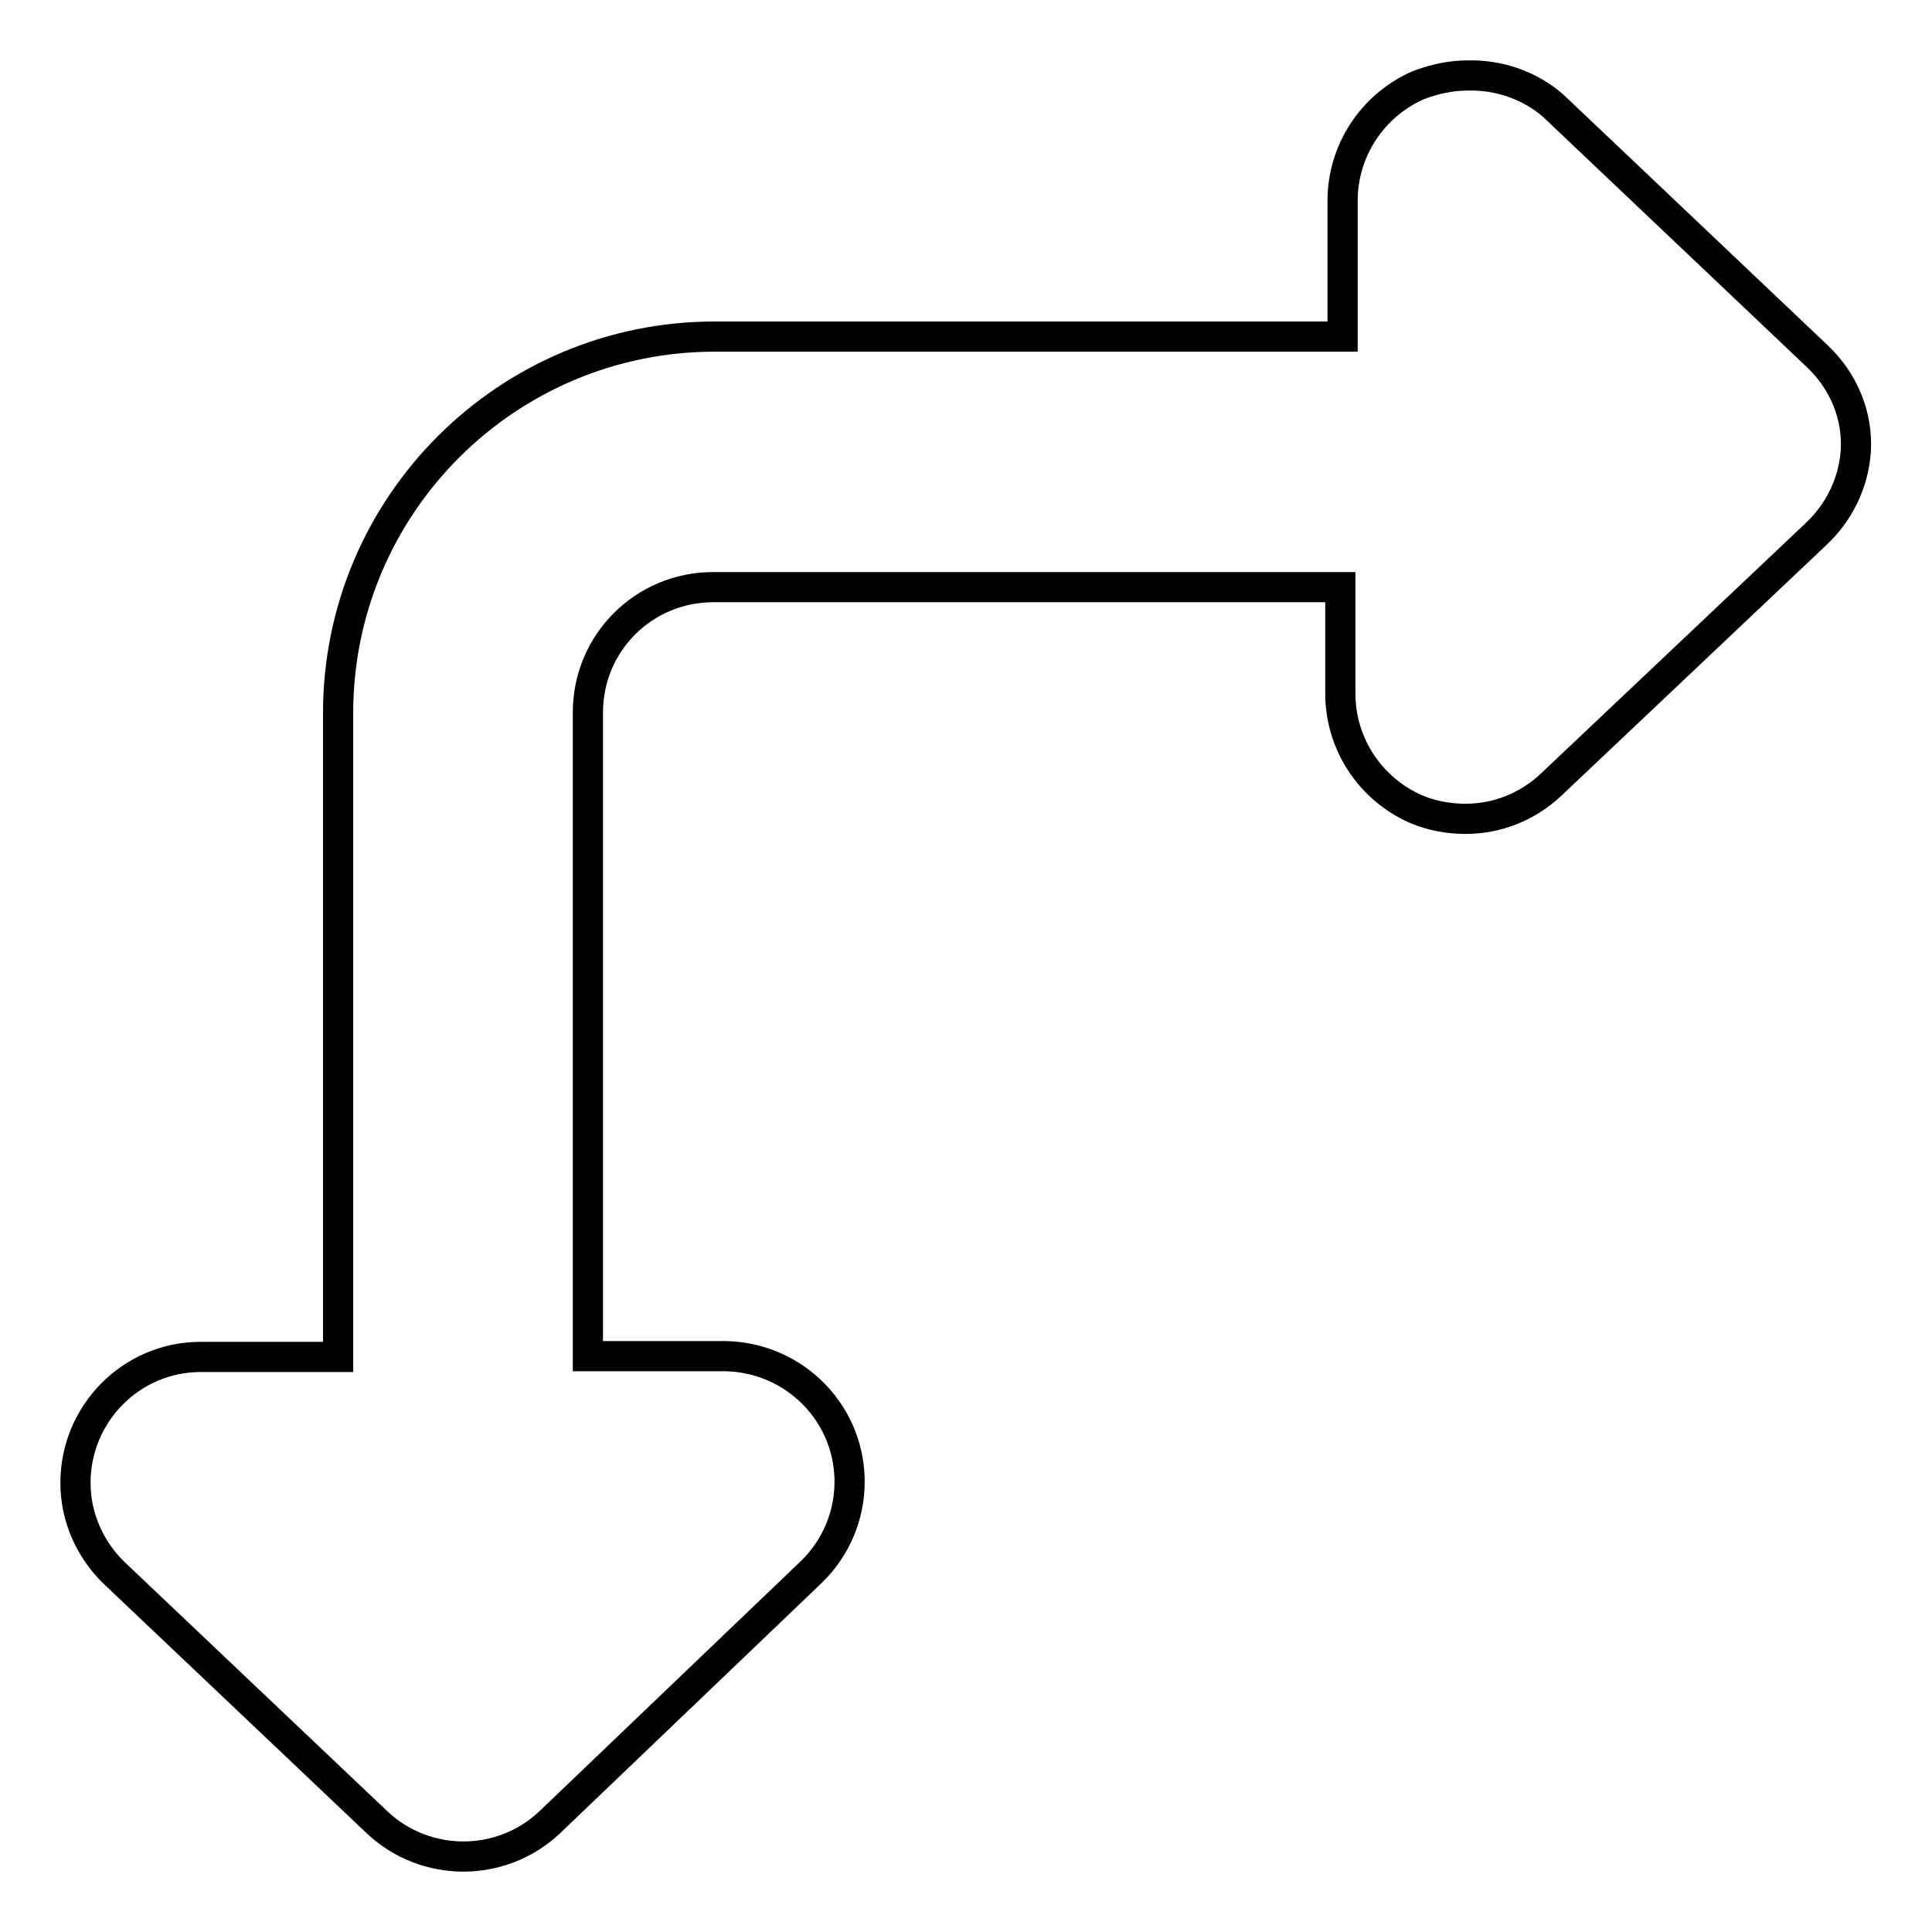
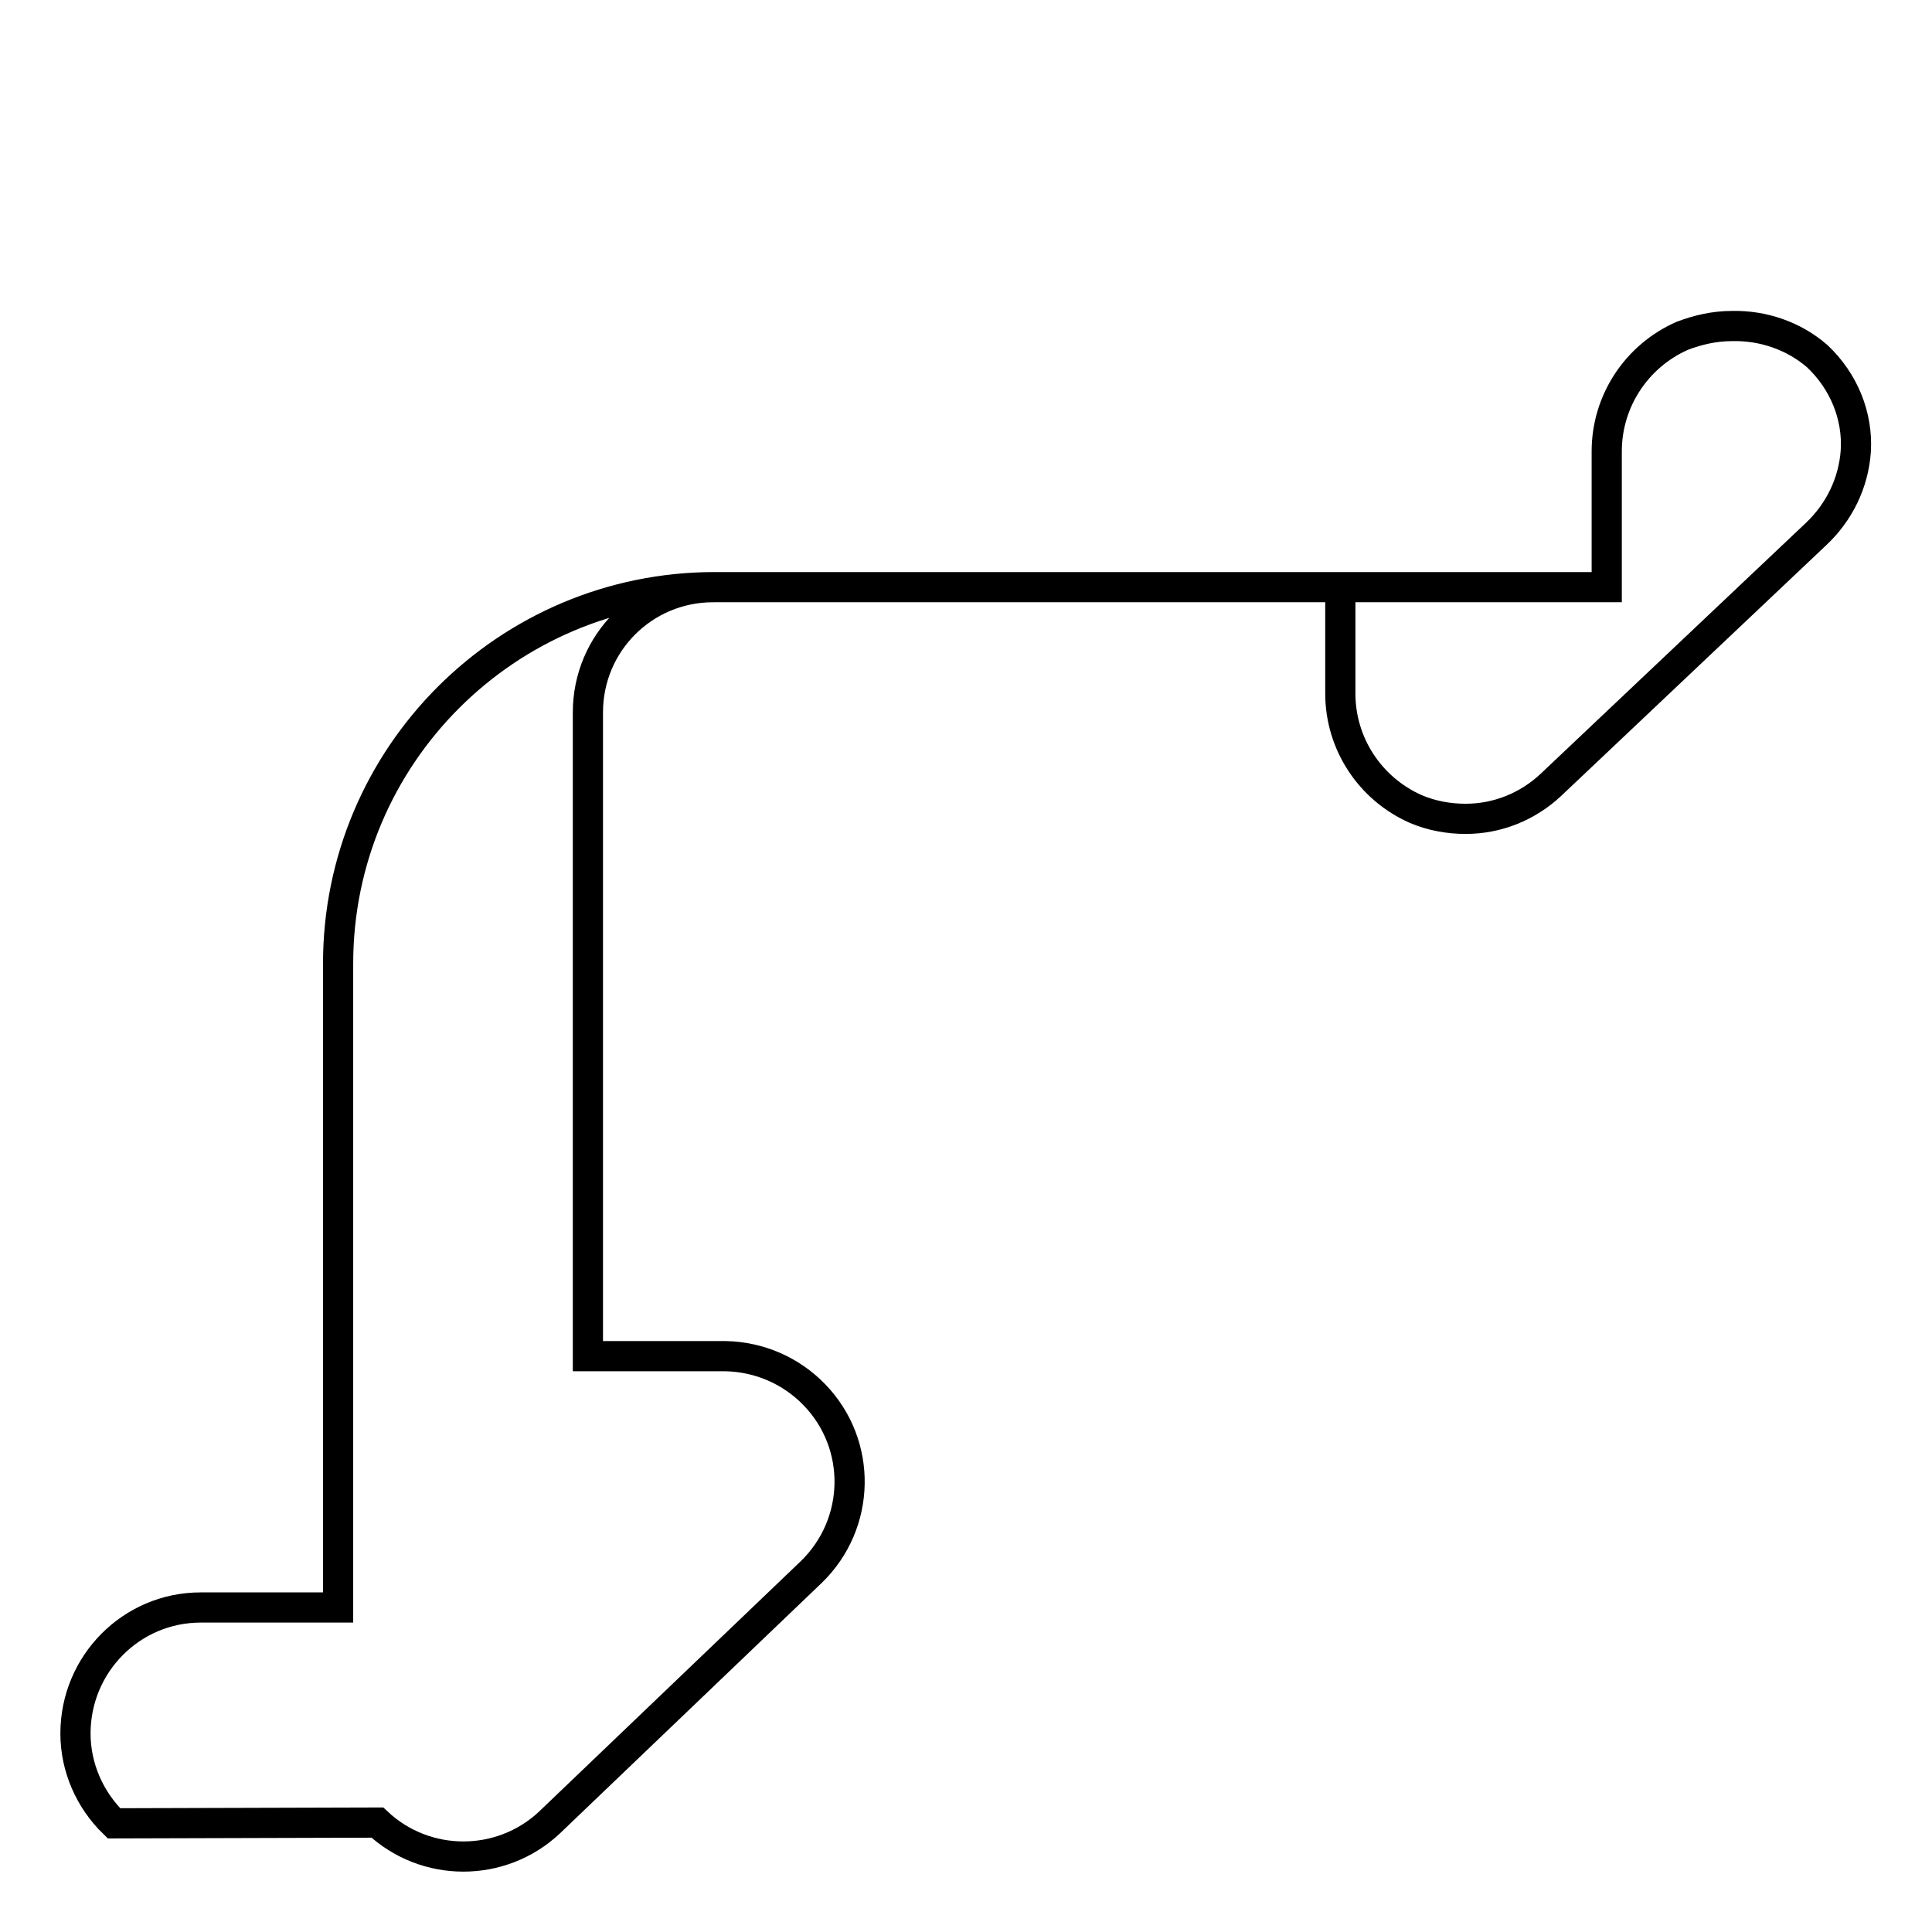
<svg xmlns="http://www.w3.org/2000/svg" version="1.1" x="0px" y="0px" viewBox="0 0 256 256" enable-background="new 0 0 256 256" xml:space="preserve">
  <g>
-     <path stroke-width="4" fill-opacity="0" stroke="#000000" d="M240.8,47.2L205.8,14c-3.1-2.7-7.2-4.1-11.3-4c-2.3,0-4.5,0.5-6.6,1.3c-6.1,2.7-10,8.7-10,15.3v18H94.7 c-27.5,0-49.9,22.3-49.9,49.9v85.3H26.6c-9.2,0-16.6,7.5-16.6,16.7c0,4.5,1.9,8.8,5.1,11.9L50,241.5c6.4,6,16.4,6,22.8,0l34.7-33.2 c6.6-6.4,6.8-16.9,0.4-23.5c-3.1-3.2-7.3-5-11.7-5.1H77.9V94.4c0-9.2,7.4-16.6,16.6-16.6l0,0h83.1v14.1c0,6.6,3.9,12.6,10,15.3 c2.1,0.9,4.4,1.3,6.6,1.3c4.2,0,8.2-1.6,11.3-4.5l35.1-33.2c3.1-2.9,5-6.8,5.3-11C246.2,55.1,244.3,50.5,240.8,47.2z" />
+     <path stroke-width="4" fill-opacity="0" stroke="#000000" d="M240.8,47.2c-3.1-2.7-7.2-4.1-11.3-4c-2.3,0-4.5,0.5-6.6,1.3c-6.1,2.7-10,8.7-10,15.3v18H94.7 c-27.5,0-49.9,22.3-49.9,49.9v85.3H26.6c-9.2,0-16.6,7.5-16.6,16.7c0,4.5,1.9,8.8,5.1,11.9L50,241.5c6.4,6,16.4,6,22.8,0l34.7-33.2 c6.6-6.4,6.8-16.9,0.4-23.5c-3.1-3.2-7.3-5-11.7-5.1H77.9V94.4c0-9.2,7.4-16.6,16.6-16.6l0,0h83.1v14.1c0,6.6,3.9,12.6,10,15.3 c2.1,0.9,4.4,1.3,6.6,1.3c4.2,0,8.2-1.6,11.3-4.5l35.1-33.2c3.1-2.9,5-6.8,5.3-11C246.2,55.1,244.3,50.5,240.8,47.2z" />
  </g>
</svg>